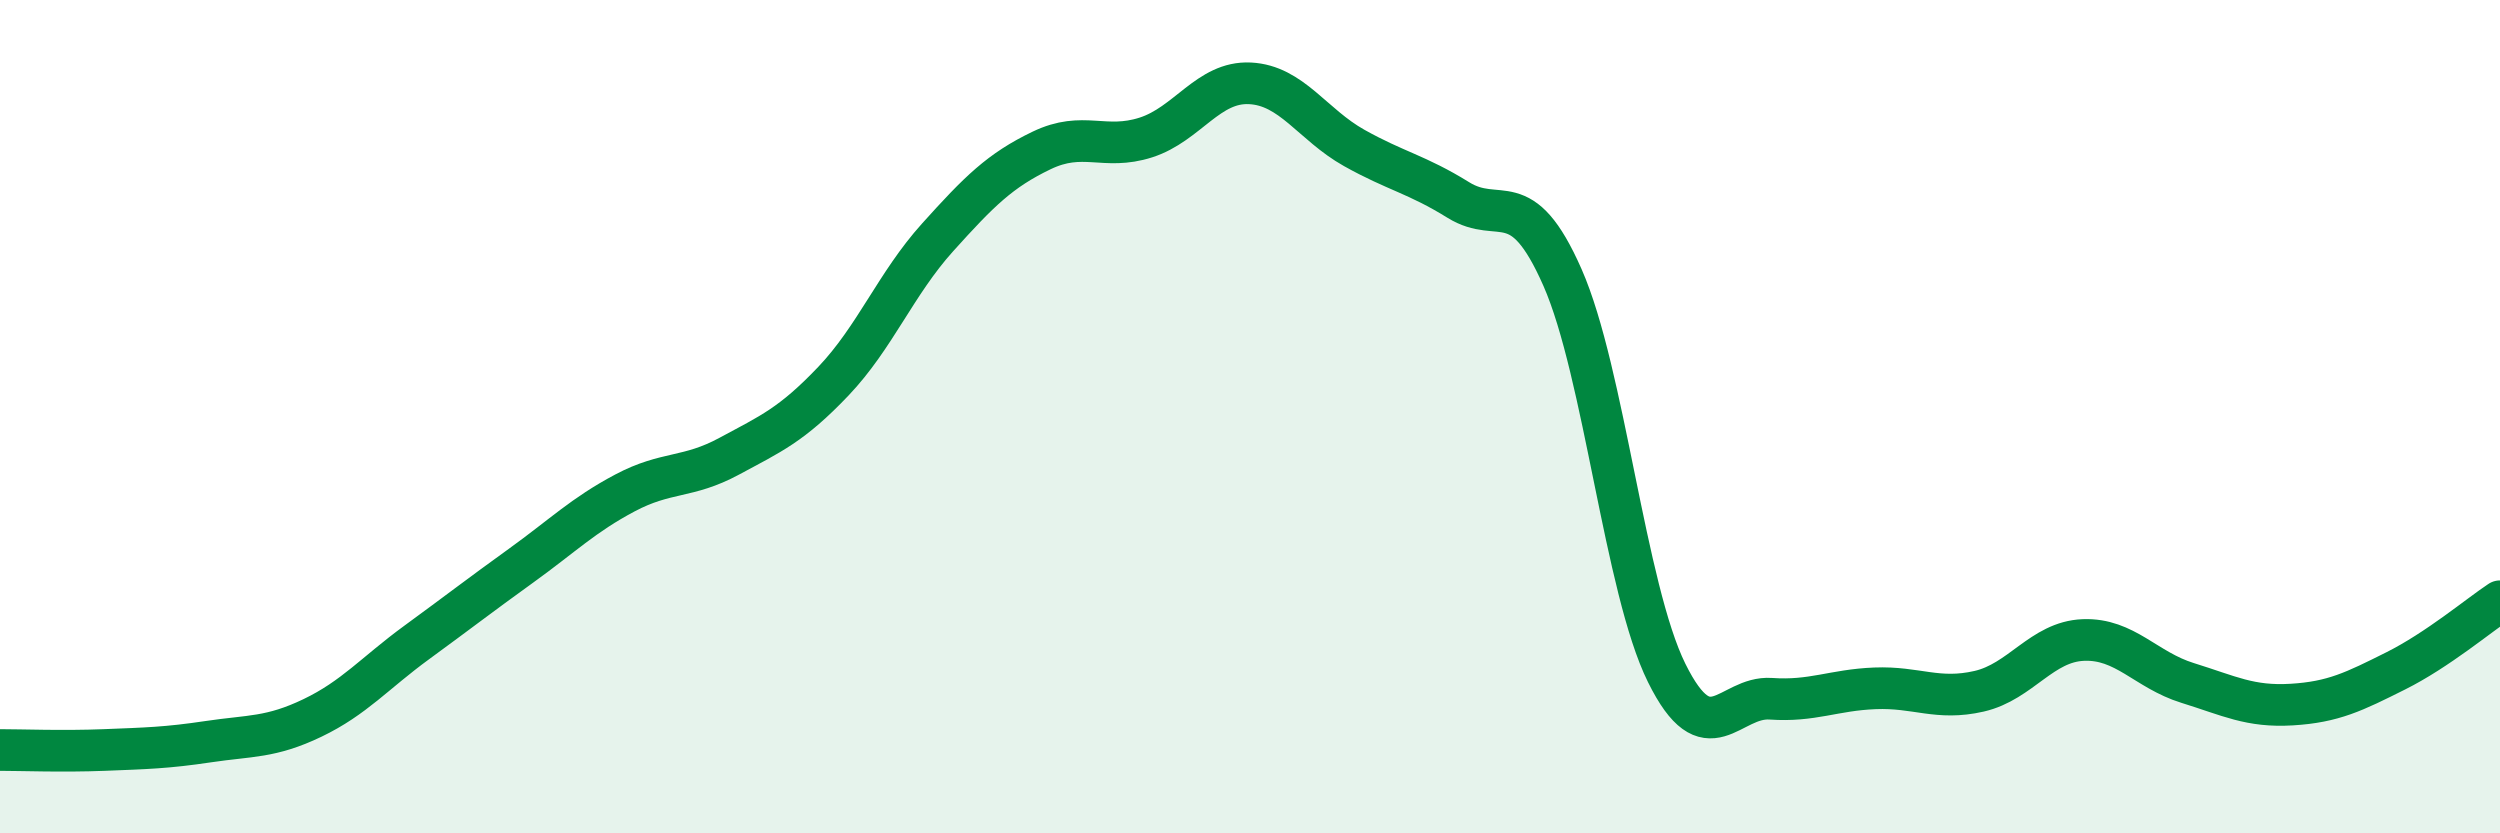
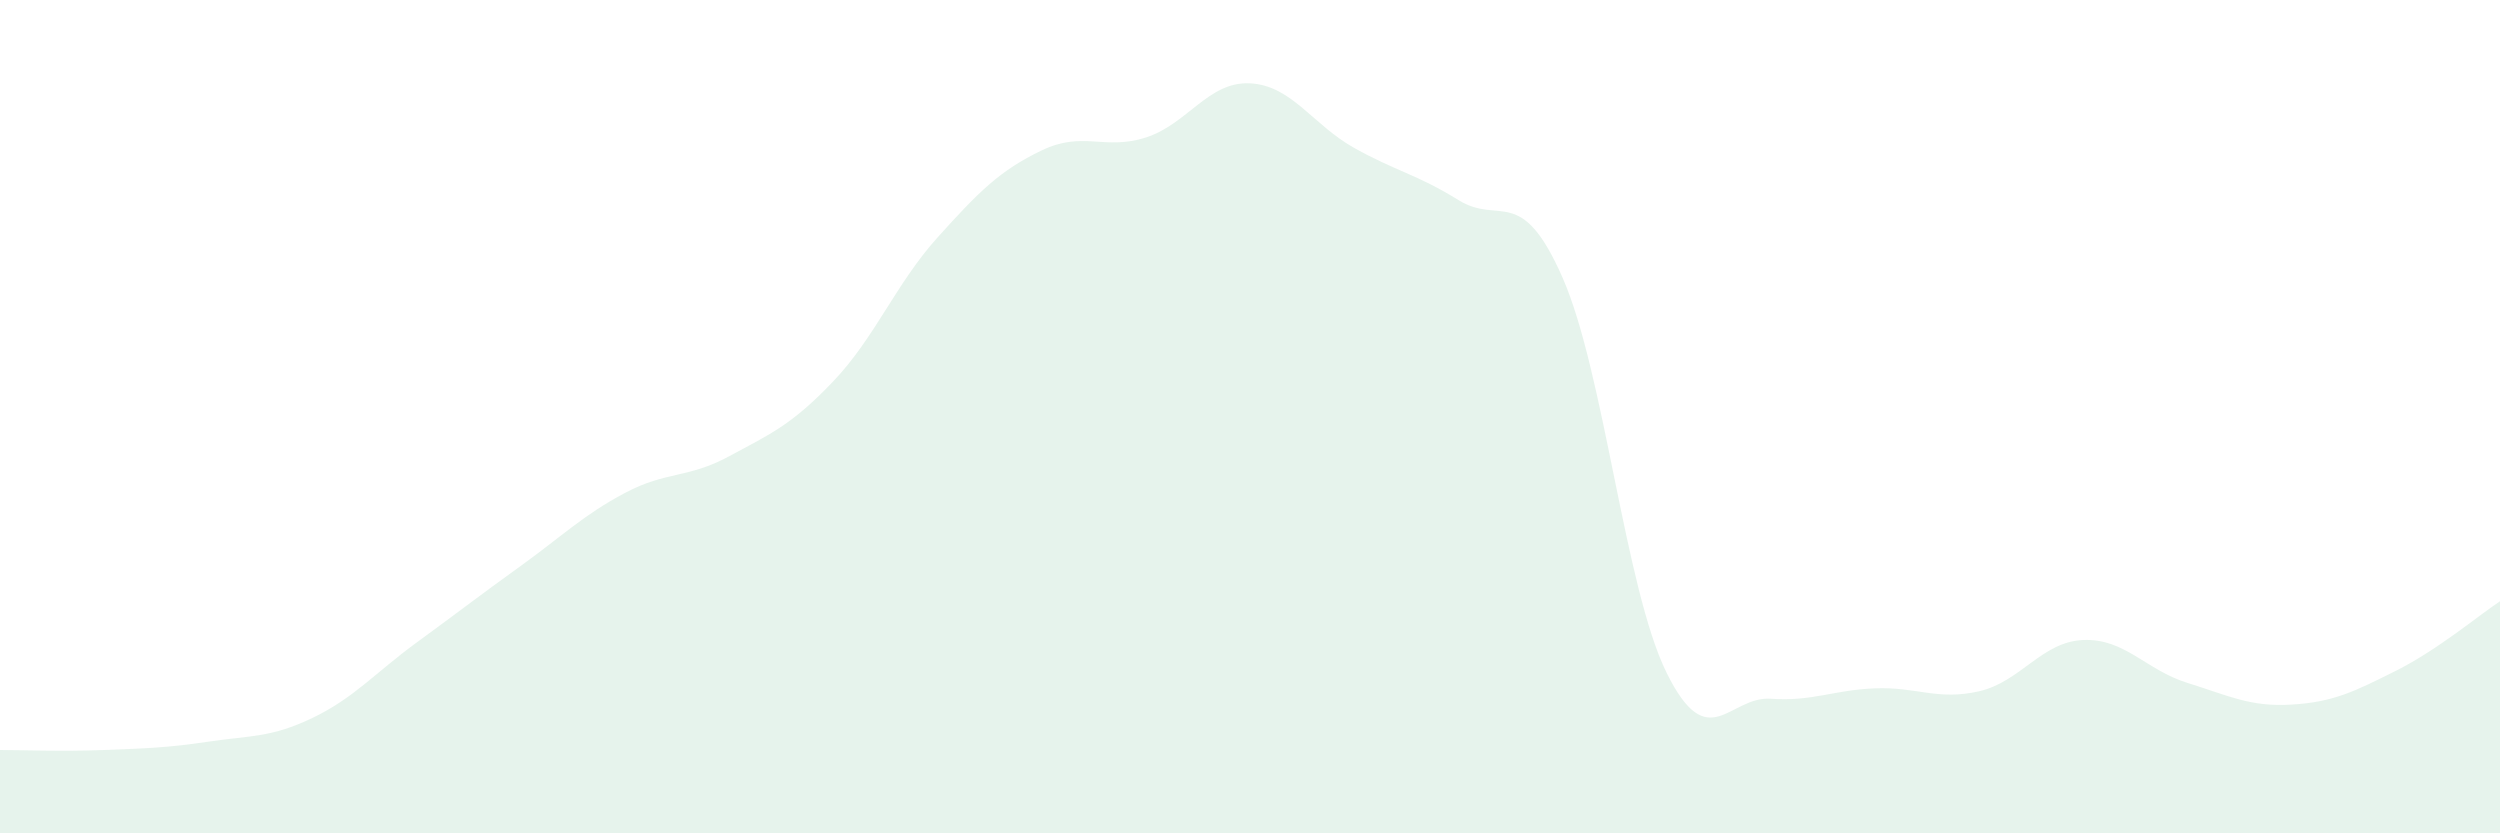
<svg xmlns="http://www.w3.org/2000/svg" width="60" height="20" viewBox="0 0 60 20">
  <path d="M 0,18 C 0.5,18 1.5,18.04 2.5,18 C 3.5,17.96 4,17.95 5,17.8 C 6,17.65 6.5,17.71 7.5,17.23 C 8.5,16.75 9,16.15 10,15.42 C 11,14.69 11.5,14.3 12.5,13.58 C 13.5,12.86 14,12.36 15,11.83 C 16,11.3 16.5,11.49 17.5,10.95 C 18.5,10.41 19,10.2 20,9.15 C 21,8.1 21.5,6.81 22.5,5.7 C 23.5,4.59 24,4.09 25,3.61 C 26,3.13 26.5,3.62 27.5,3.3 C 28.5,2.98 29,1.95 30,2 C 31,2.05 31.5,2.99 32.5,3.55 C 33.5,4.11 34,4.18 35,4.8 C 36,5.42 36.5,4.39 37.5,6.66 C 38.5,8.93 39,14.13 40,16.15 C 41,18.17 41.5,16.7 42.5,16.77 C 43.5,16.84 44,16.56 45,16.52 C 46,16.48 46.5,16.82 47.5,16.59 C 48.5,16.36 49,15.4 50,15.36 C 51,15.32 51.5,16.08 52.5,16.39 C 53.5,16.7 54,16.97 55,16.91 C 56,16.85 56.5,16.6 57.5,16.1 C 58.5,15.6 59.5,14.76 60,14.43L60 20L0 20Z" fill="#008740" opacity="0.1" stroke-linecap="round" stroke-linejoin="round" />
-   <path d="M 0,18 C 0.5,18 1.5,18.04 2.5,18 C 3.5,17.96 4,17.95 5,17.8 C 6,17.65 6.5,17.71 7.5,17.23 C 8.5,16.75 9,16.15 10,15.42 C 11,14.69 11.5,14.3 12.5,13.58 C 13.5,12.86 14,12.36 15,11.83 C 16,11.3 16.5,11.49 17.5,10.95 C 18.5,10.41 19,10.2 20,9.15 C 21,8.1 21.5,6.81 22.5,5.7 C 23.5,4.59 24,4.09 25,3.61 C 26,3.13 26.5,3.62 27.5,3.3 C 28.5,2.98 29,1.95 30,2 C 31,2.05 31.5,2.99 32.5,3.55 C 33.5,4.11 34,4.18 35,4.8 C 36,5.42 36.5,4.39 37.5,6.66 C 38.5,8.93 39,14.13 40,16.15 C 41,18.17 41.5,16.7 42.5,16.77 C 43.5,16.84 44,16.56 45,16.52 C 46,16.48 46.5,16.82 47.5,16.59 C 48.5,16.36 49,15.4 50,15.36 C 51,15.32 51.5,16.08 52.5,16.39 C 53.5,16.7 54,16.97 55,16.91 C 56,16.85 56.5,16.6 57.5,16.1 C 58.5,15.6 59.5,14.76 60,14.43" stroke="#008740" stroke-width="1" fill="none" stroke-linecap="round" stroke-linejoin="round" />
</svg>